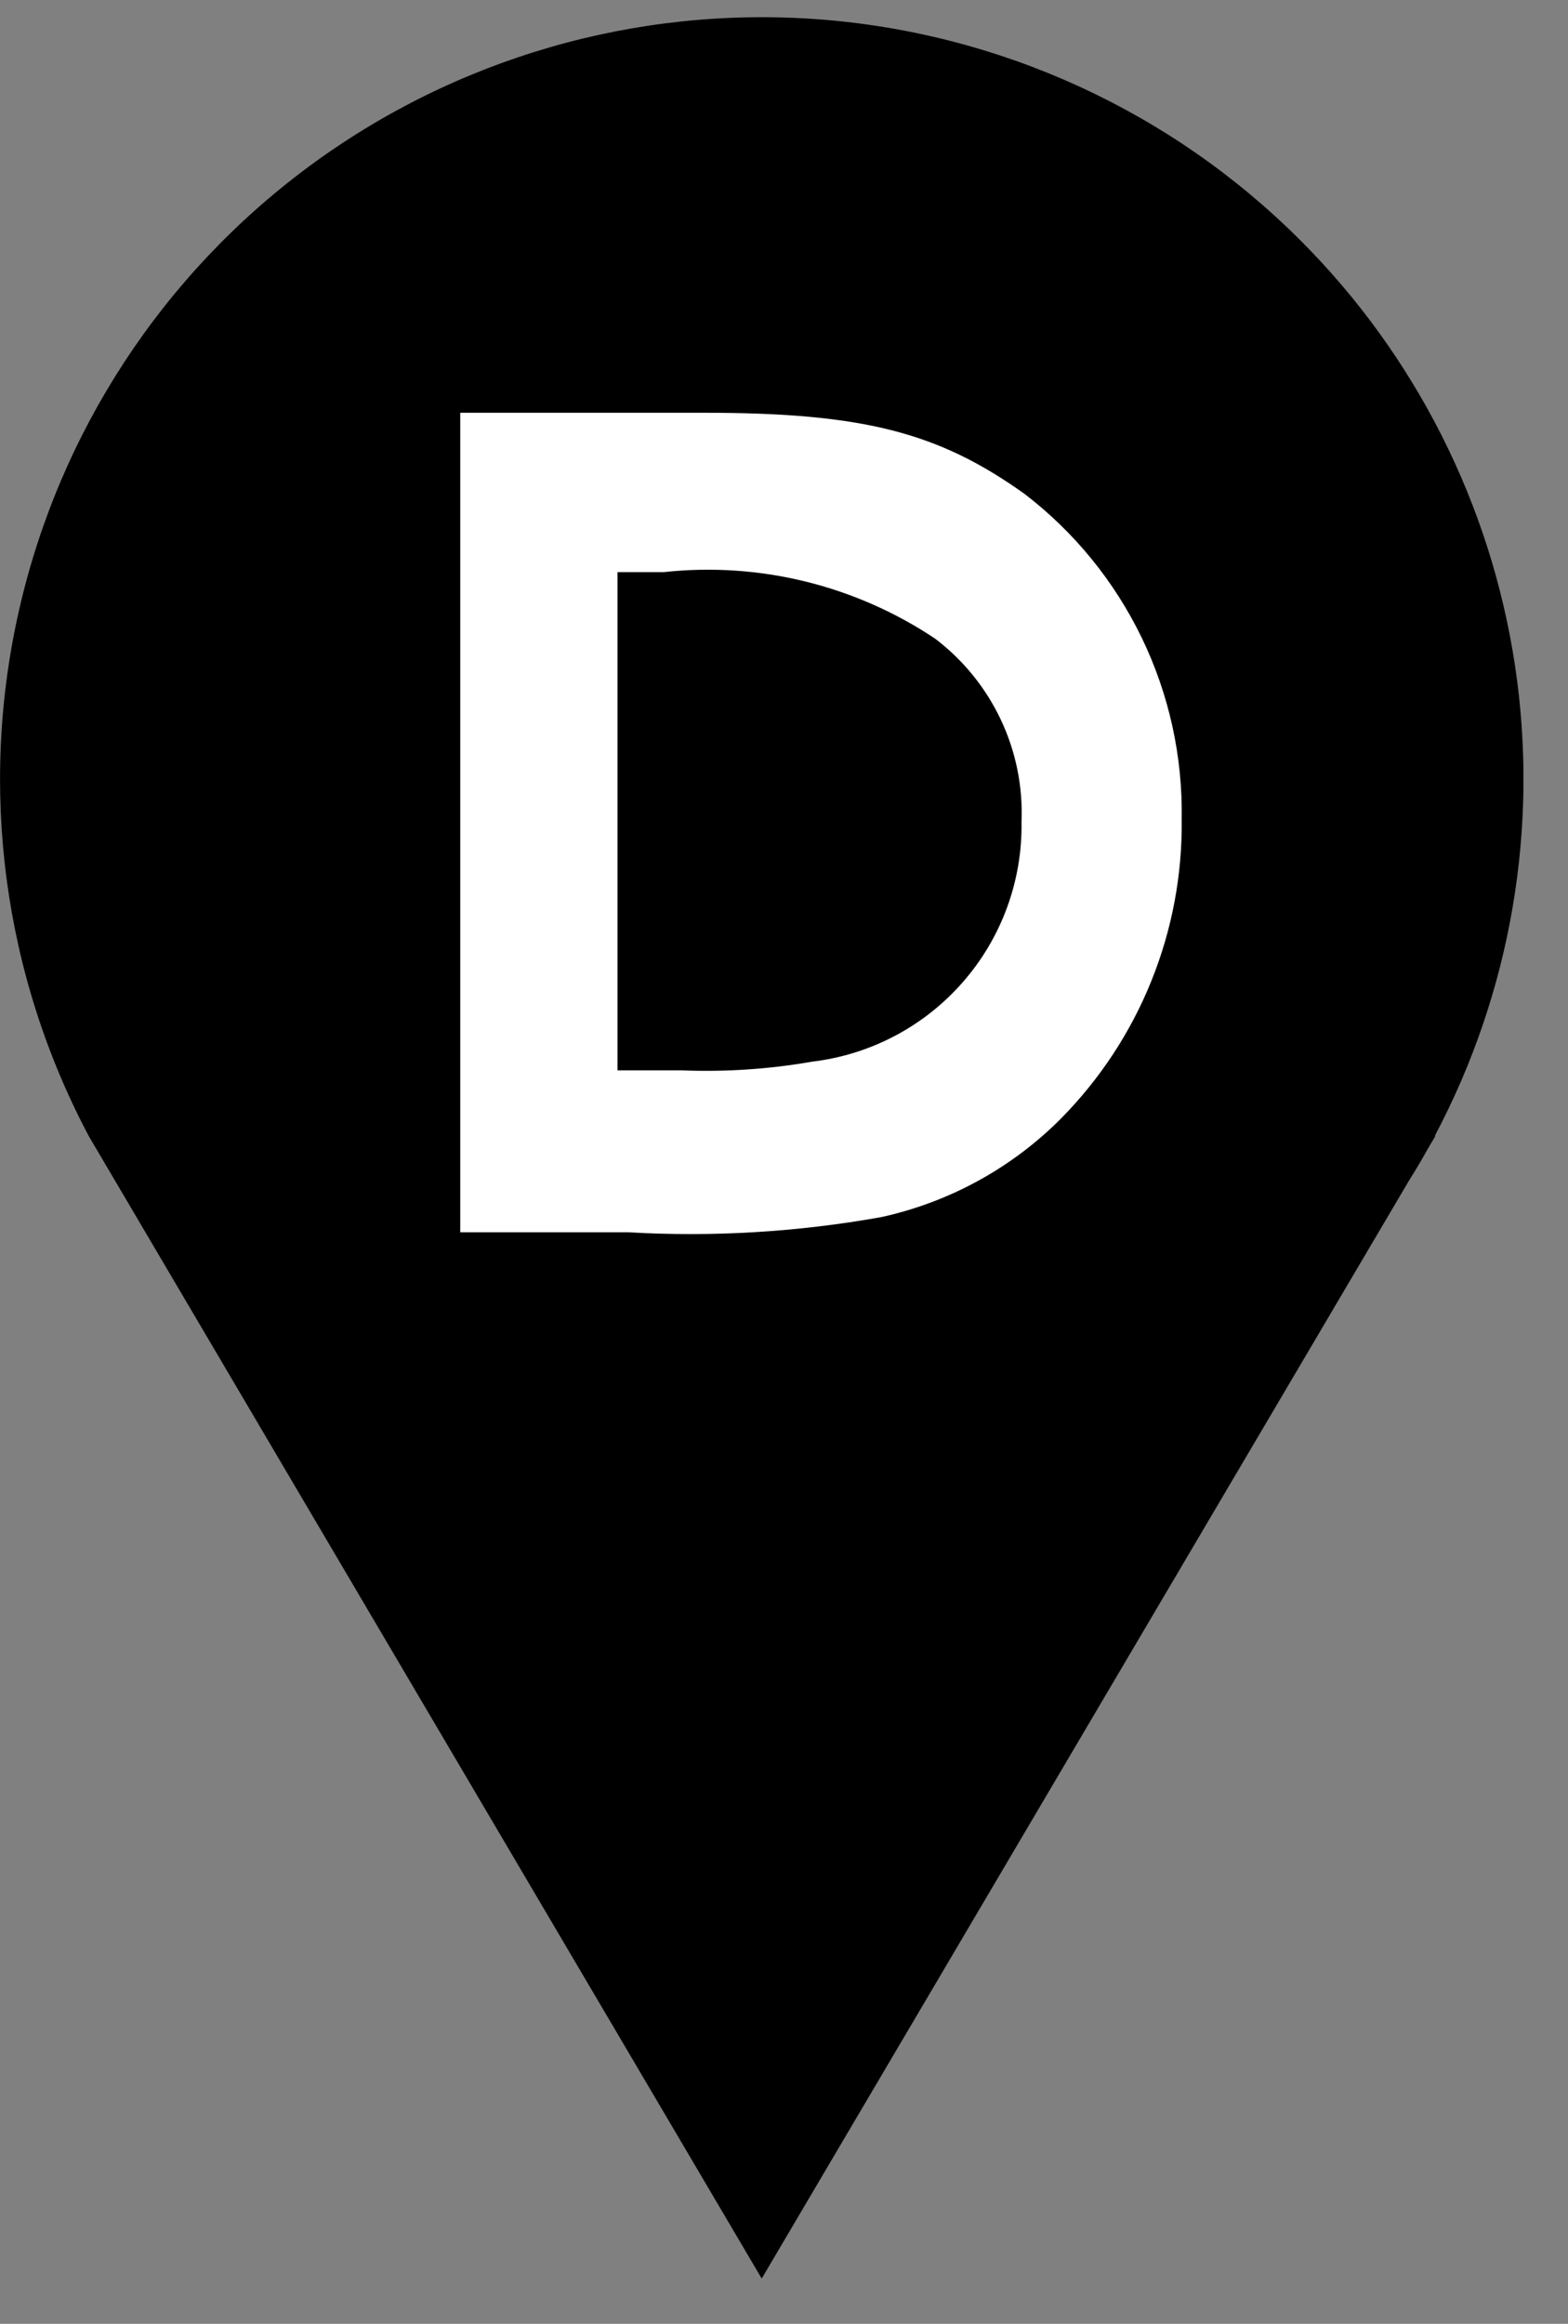
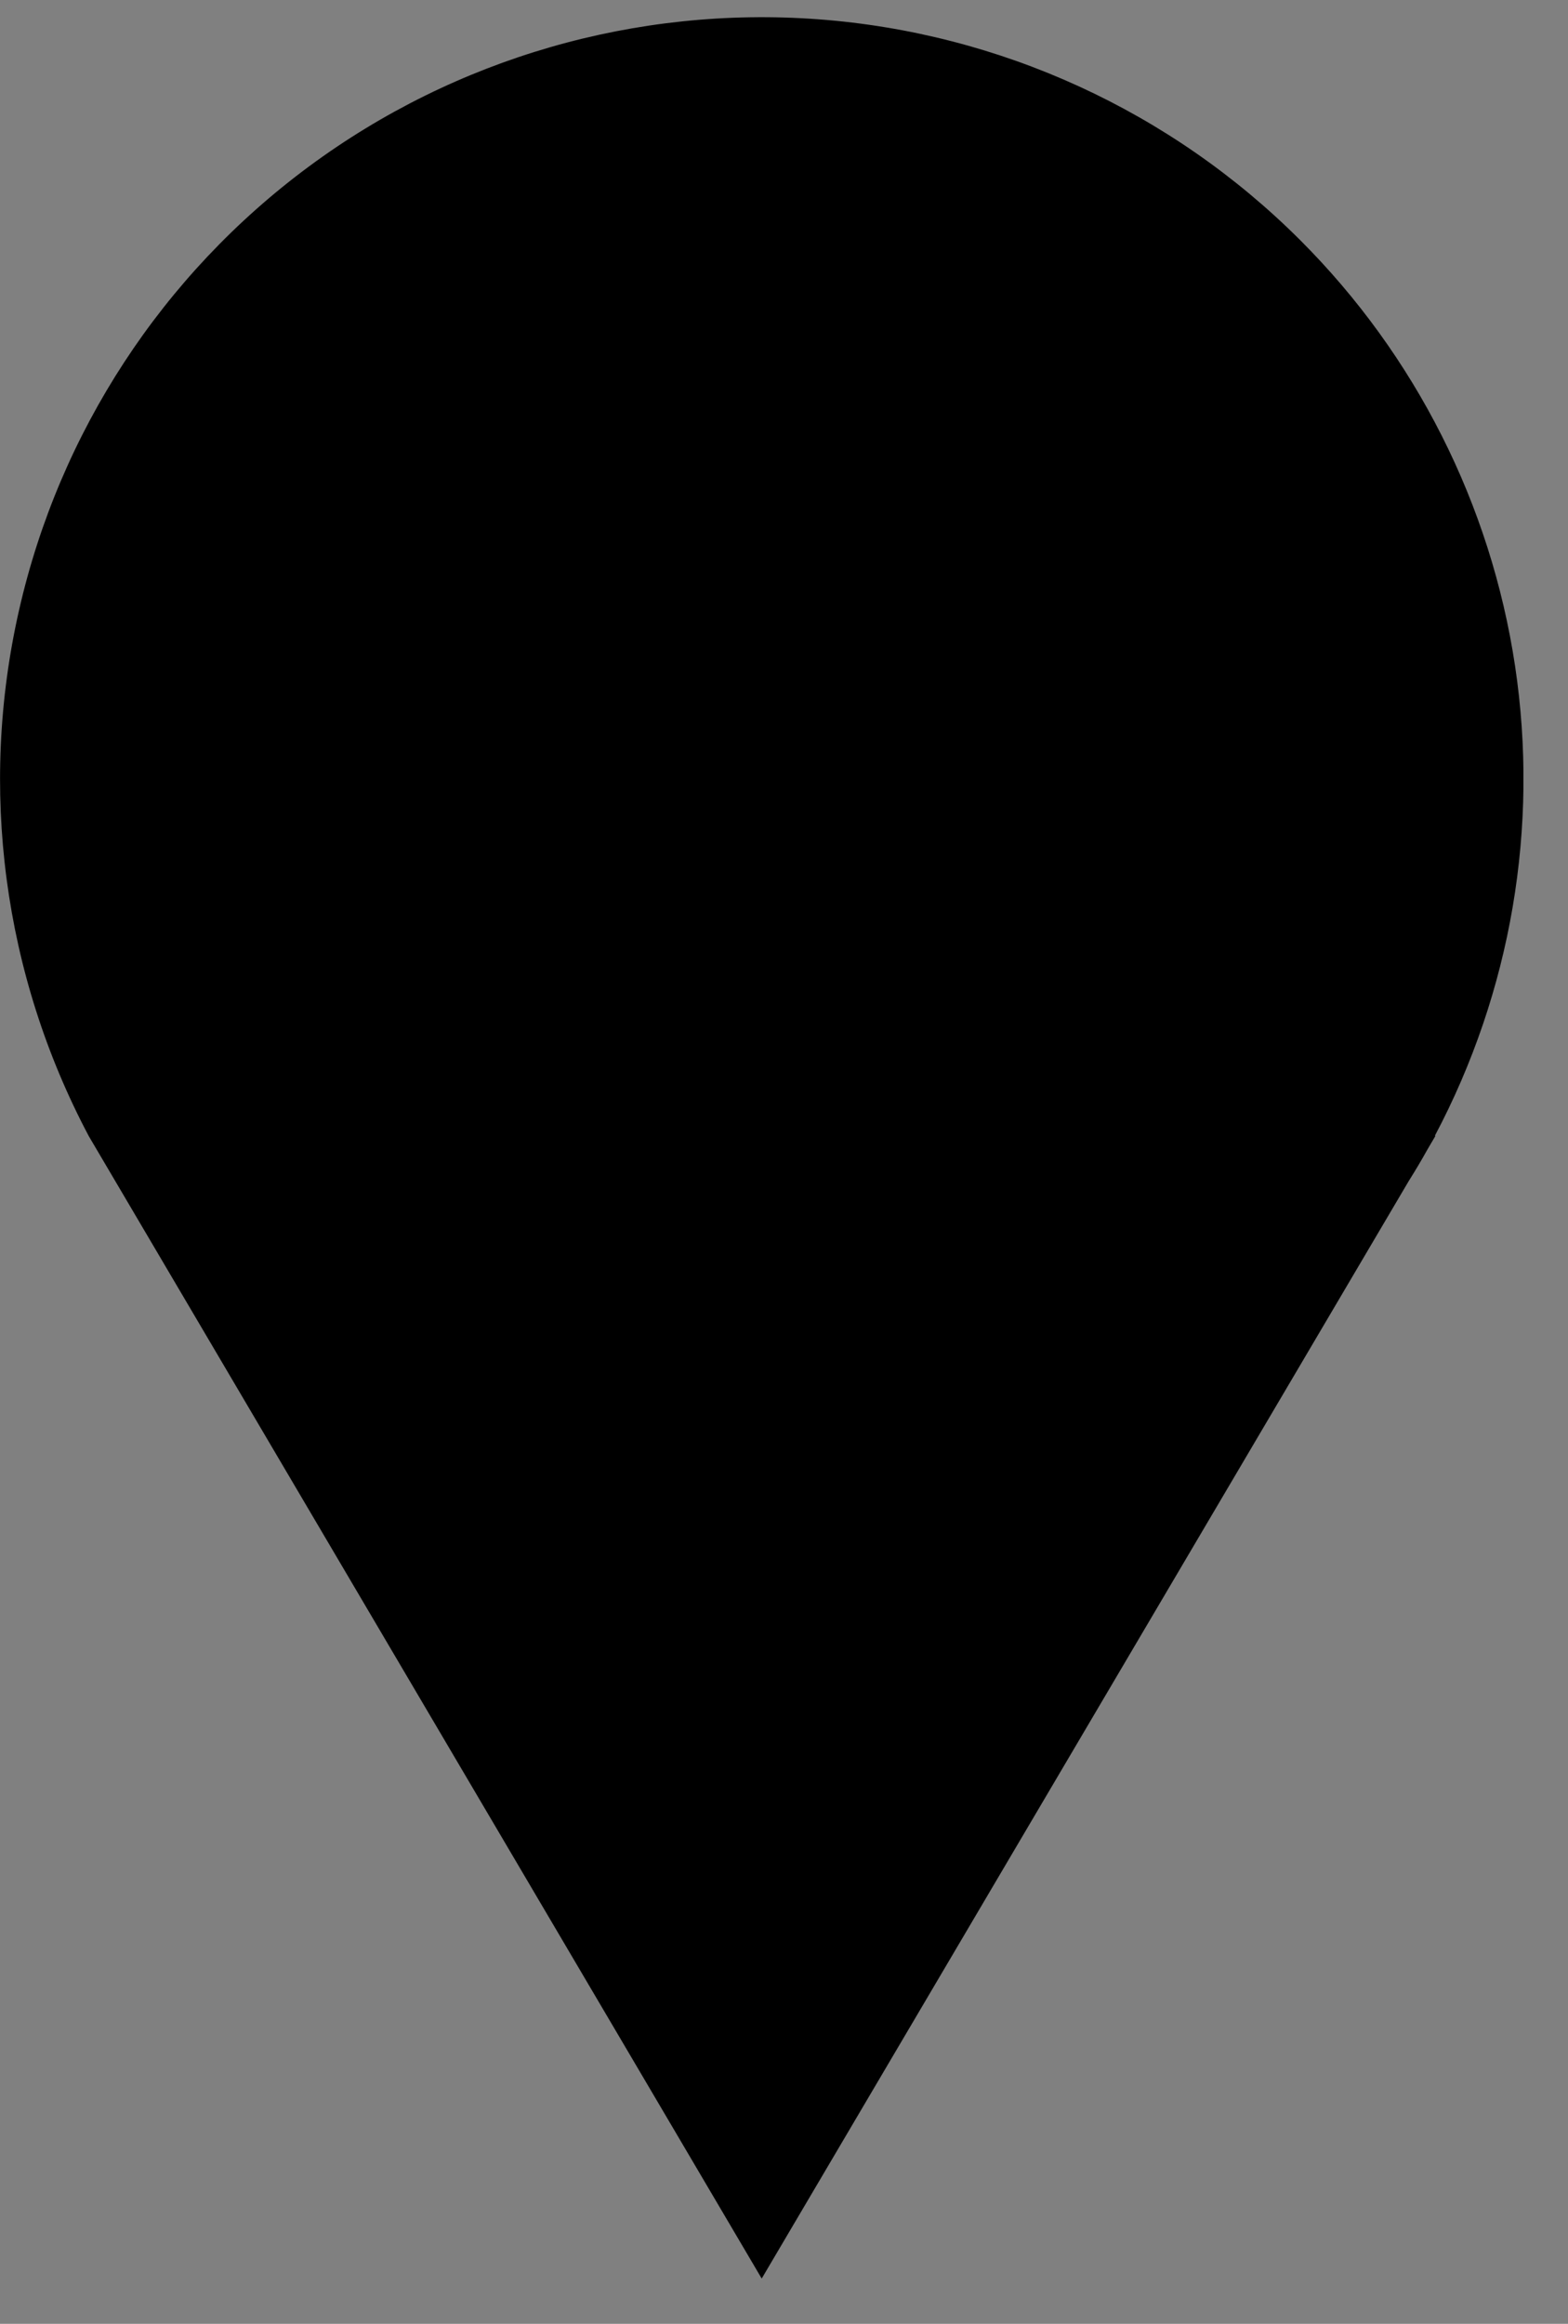
<svg xmlns="http://www.w3.org/2000/svg" width="27" height="40" viewBox="0 0 27 40" fill="none">
  <rect x="0" y="0" width="27" height="40" fill="#808080" stroke="none" />
  <g clip-path="url(#clip0_2203_9)">
    <path d="M22.388 4.133C20.166 1.913 17.222 0.565 14.09 0.332C10.958 0.1 7.847 0.998 5.322 2.864C2.796 4.731 1.024 7.441 0.328 10.503C-0.369 13.565 0.056 16.776 1.526 19.551L1.541 19.577L13.116 39.221L24.259 20.327C24.372 20.147 24.479 19.968 24.581 19.784L24.718 19.551H24.707C26.021 17.071 26.505 14.235 26.088 11.46C25.67 8.684 24.373 6.116 22.388 4.133Z" fill="black" />
-     <path d="M17.64 8.5C16.169 7.451 14.882 7.105 12.13 7.105H7.925V21.211H10.808C12.269 21.296 13.735 21.208 15.175 20.95C16.349 20.693 17.424 20.104 18.271 19.252C18.941 18.573 19.47 17.769 19.826 16.884C20.183 16 20.36 15.053 20.348 14.099C20.366 13.019 20.13 11.95 19.66 10.978C19.189 10.005 18.498 9.157 17.64 8.5ZM13.983 18.275C13.242 18.404 12.489 18.454 11.736 18.424H10.633V9.848H11.428C13.071 9.669 14.724 10.074 16.099 10.991C16.583 11.357 16.972 11.836 17.232 12.385C17.492 12.934 17.615 13.538 17.59 14.145C17.607 15.159 17.247 16.143 16.579 16.906C15.912 17.669 14.985 18.157 13.978 18.275" fill="white" />
  </g>
  <defs>
    <clipPath id="clip0_2203_9">
      <rect width="26.232" height="38.931" fill="white" transform="translate(0 0.29)" />
    </clipPath>
  </defs>
</svg>